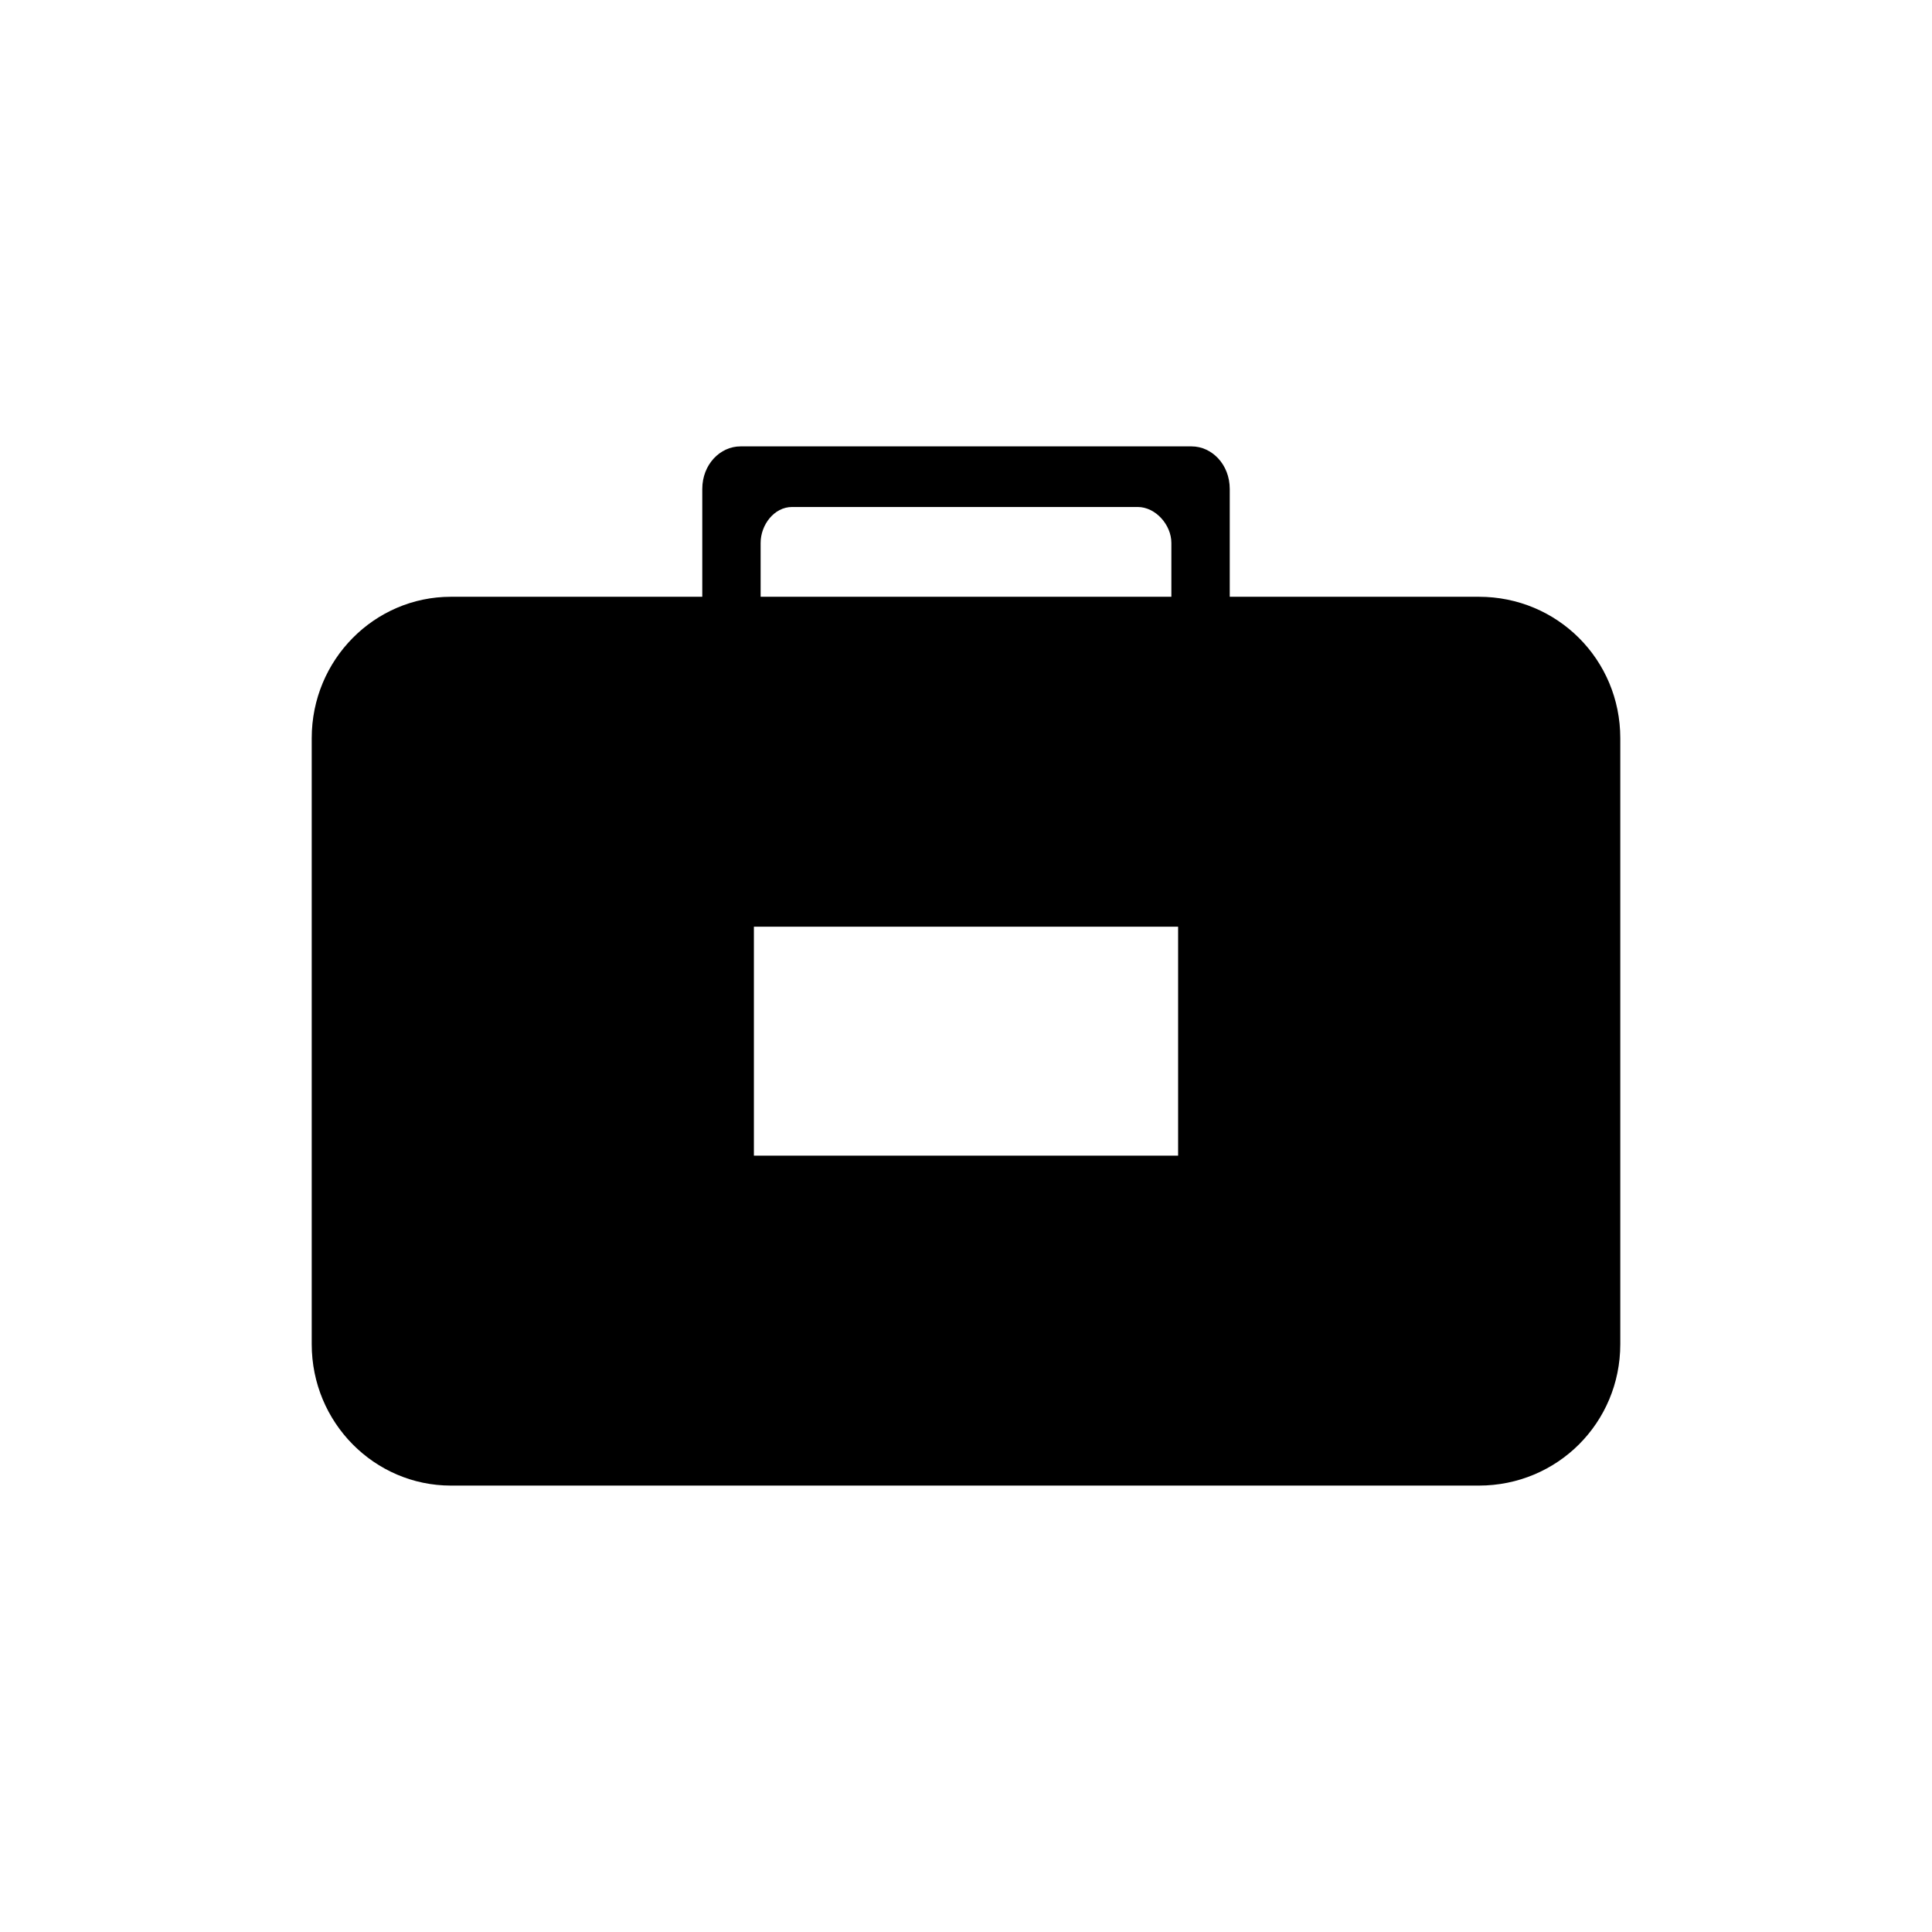
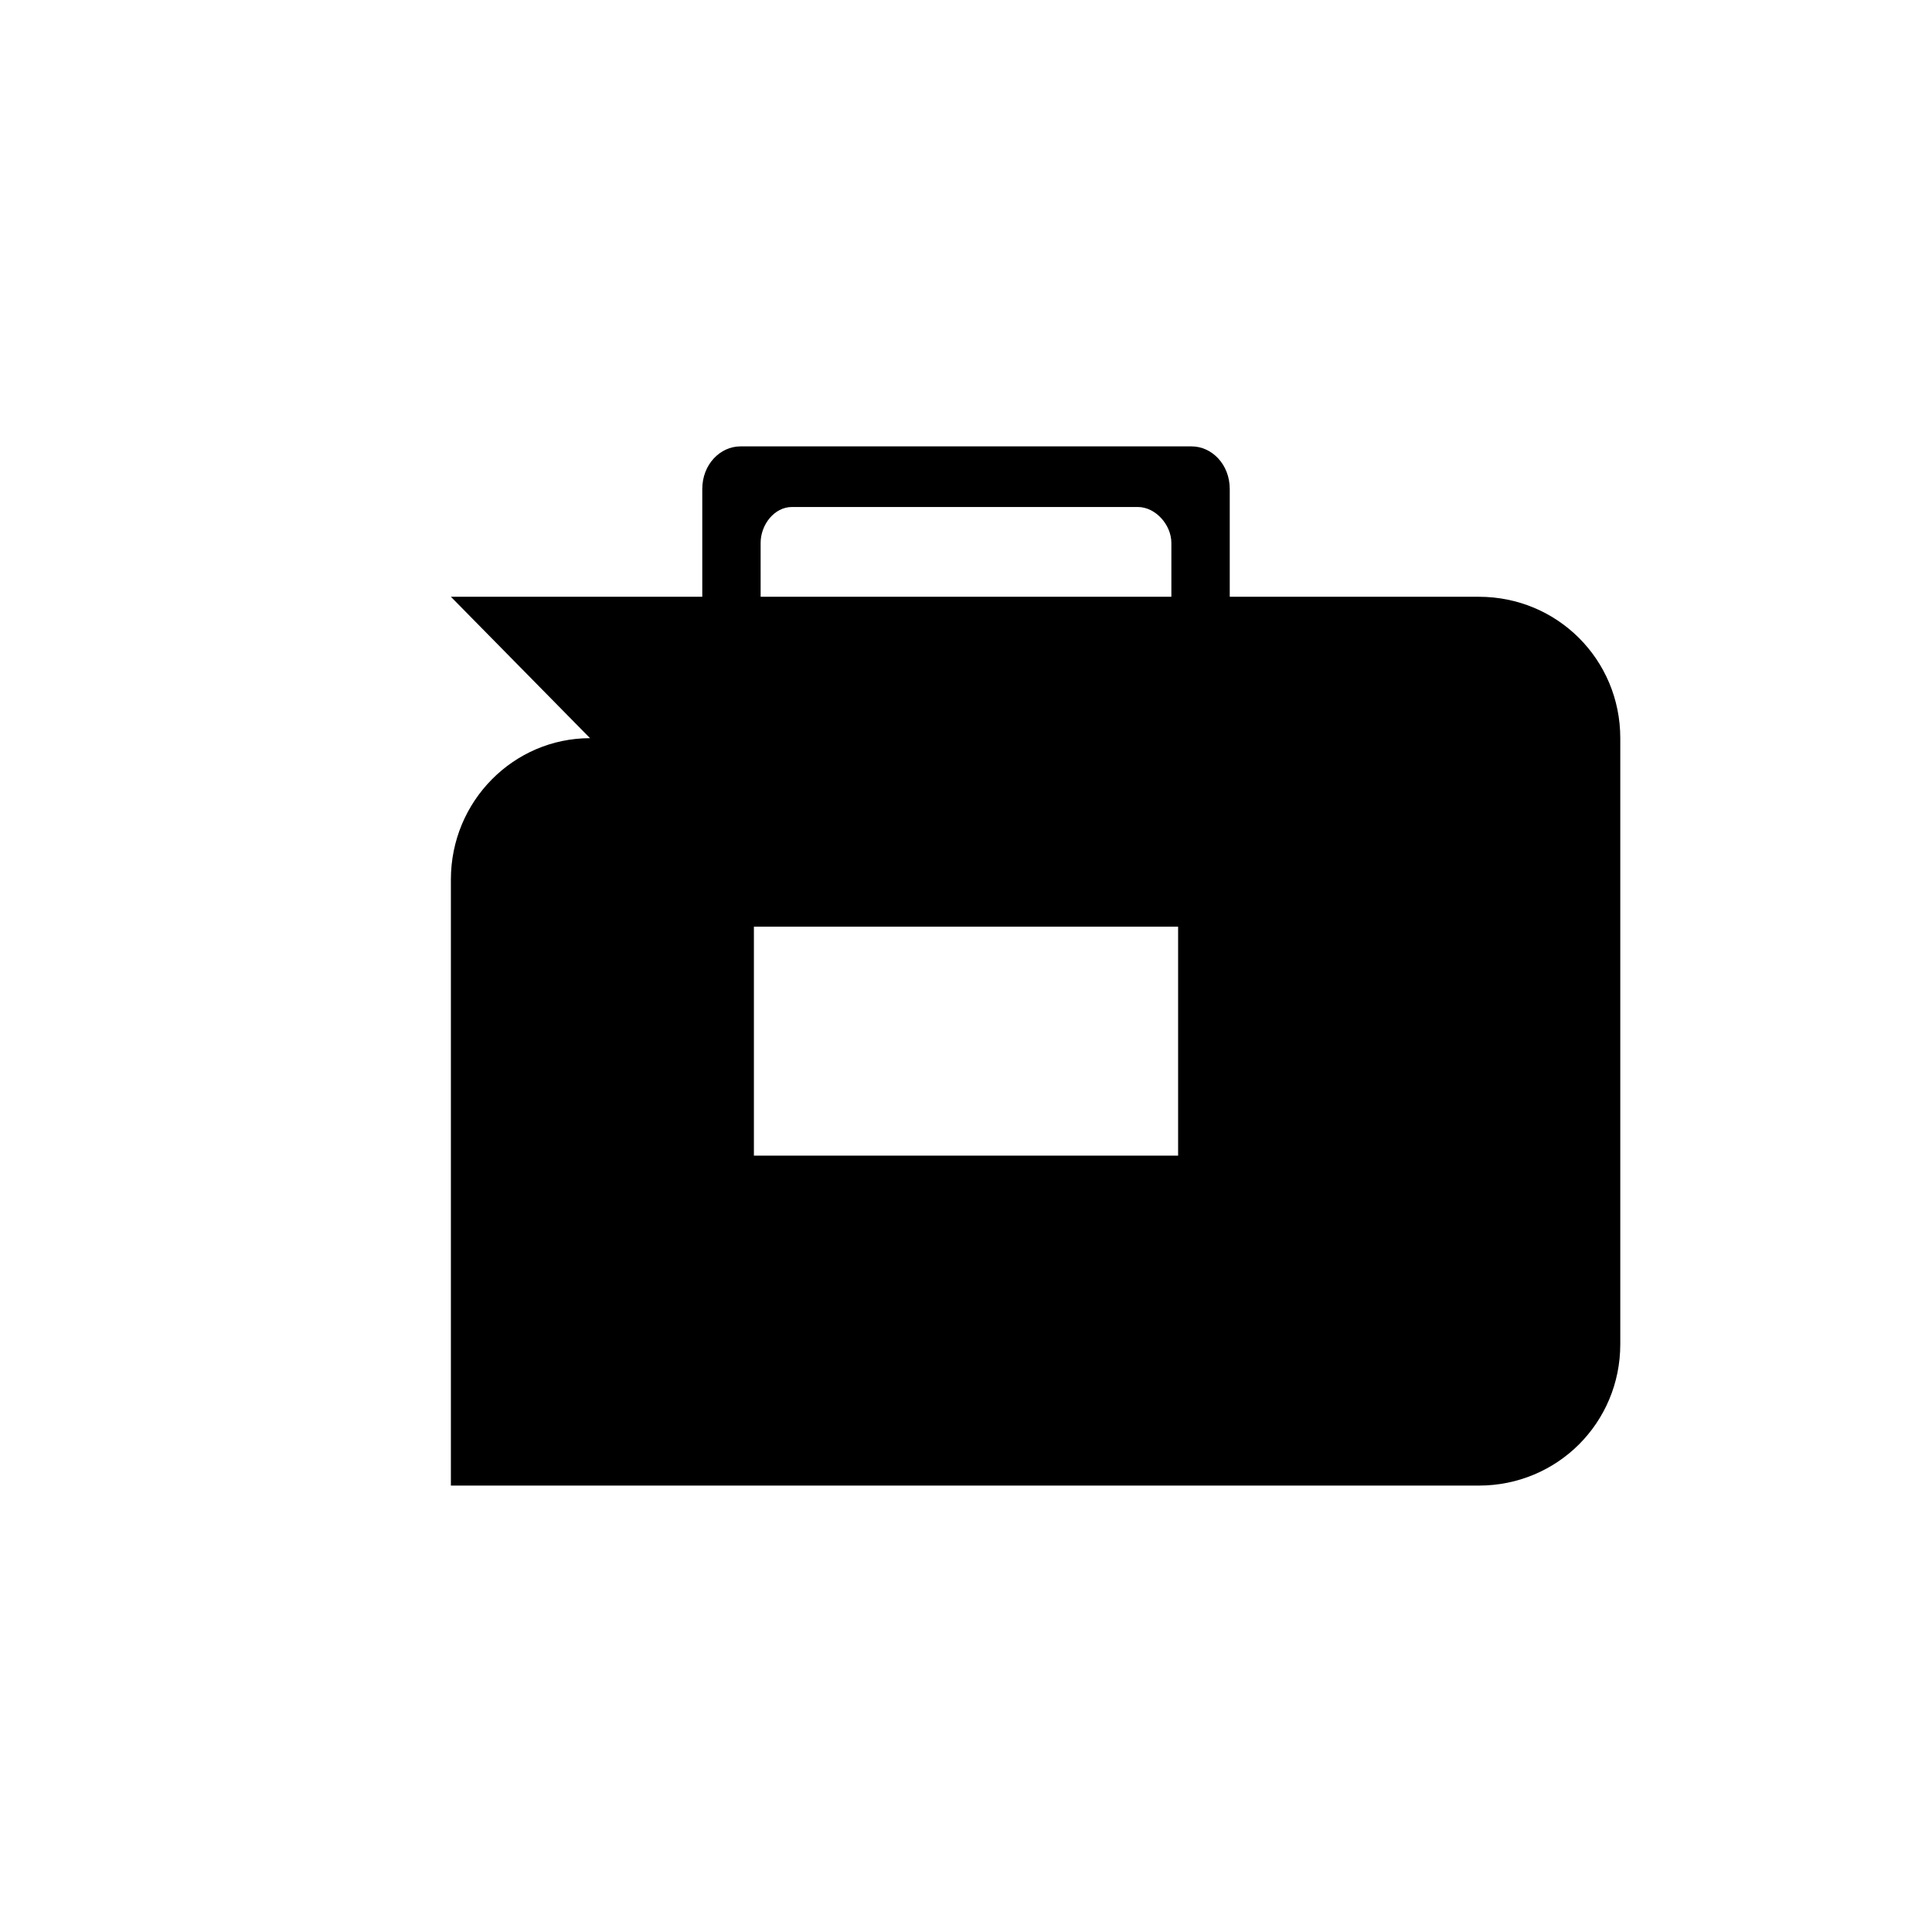
<svg xmlns="http://www.w3.org/2000/svg" fill="#000000" width="800px" height="800px" version="1.1" viewBox="144 144 512 512">
-   <path d="m263.49 302.15h66.621v-28.551c0-6.543 4.758-11.301 10.113-11.301h119.56c5.352 0 10.113 4.758 10.113 11.301v28.551h66.023c20.82 0 37.473 16.656 37.473 37.473v160.6c0 20.82-16.656 37.473-37.473 37.473h-272.43c-20.223 0-36.879-16.656-36.879-37.473v-160.6c0-20.82 16.656-37.473 36.879-37.473zm82.086 0h108.85v-14.277c0-4.758-4.164-9.516-8.922-9.516h-91.602c-4.758 0-8.328 4.758-8.328 9.516zm-1.785 148.11h112.42v-60.672h-112.42z" fill-rule="evenodd" />
+   <path d="m263.49 302.15h66.621v-28.551c0-6.543 4.758-11.301 10.113-11.301h119.56c5.352 0 10.113 4.758 10.113 11.301v28.551h66.023c20.82 0 37.473 16.656 37.473 37.473v160.6c0 20.82-16.656 37.473-37.473 37.473h-272.43v-160.6c0-20.82 16.656-37.473 36.879-37.473zm82.086 0h108.85v-14.277c0-4.758-4.164-9.516-8.922-9.516h-91.602c-4.758 0-8.328 4.758-8.328 9.516zm-1.785 148.11h112.42v-60.672h-112.42z" fill-rule="evenodd" />
</svg>